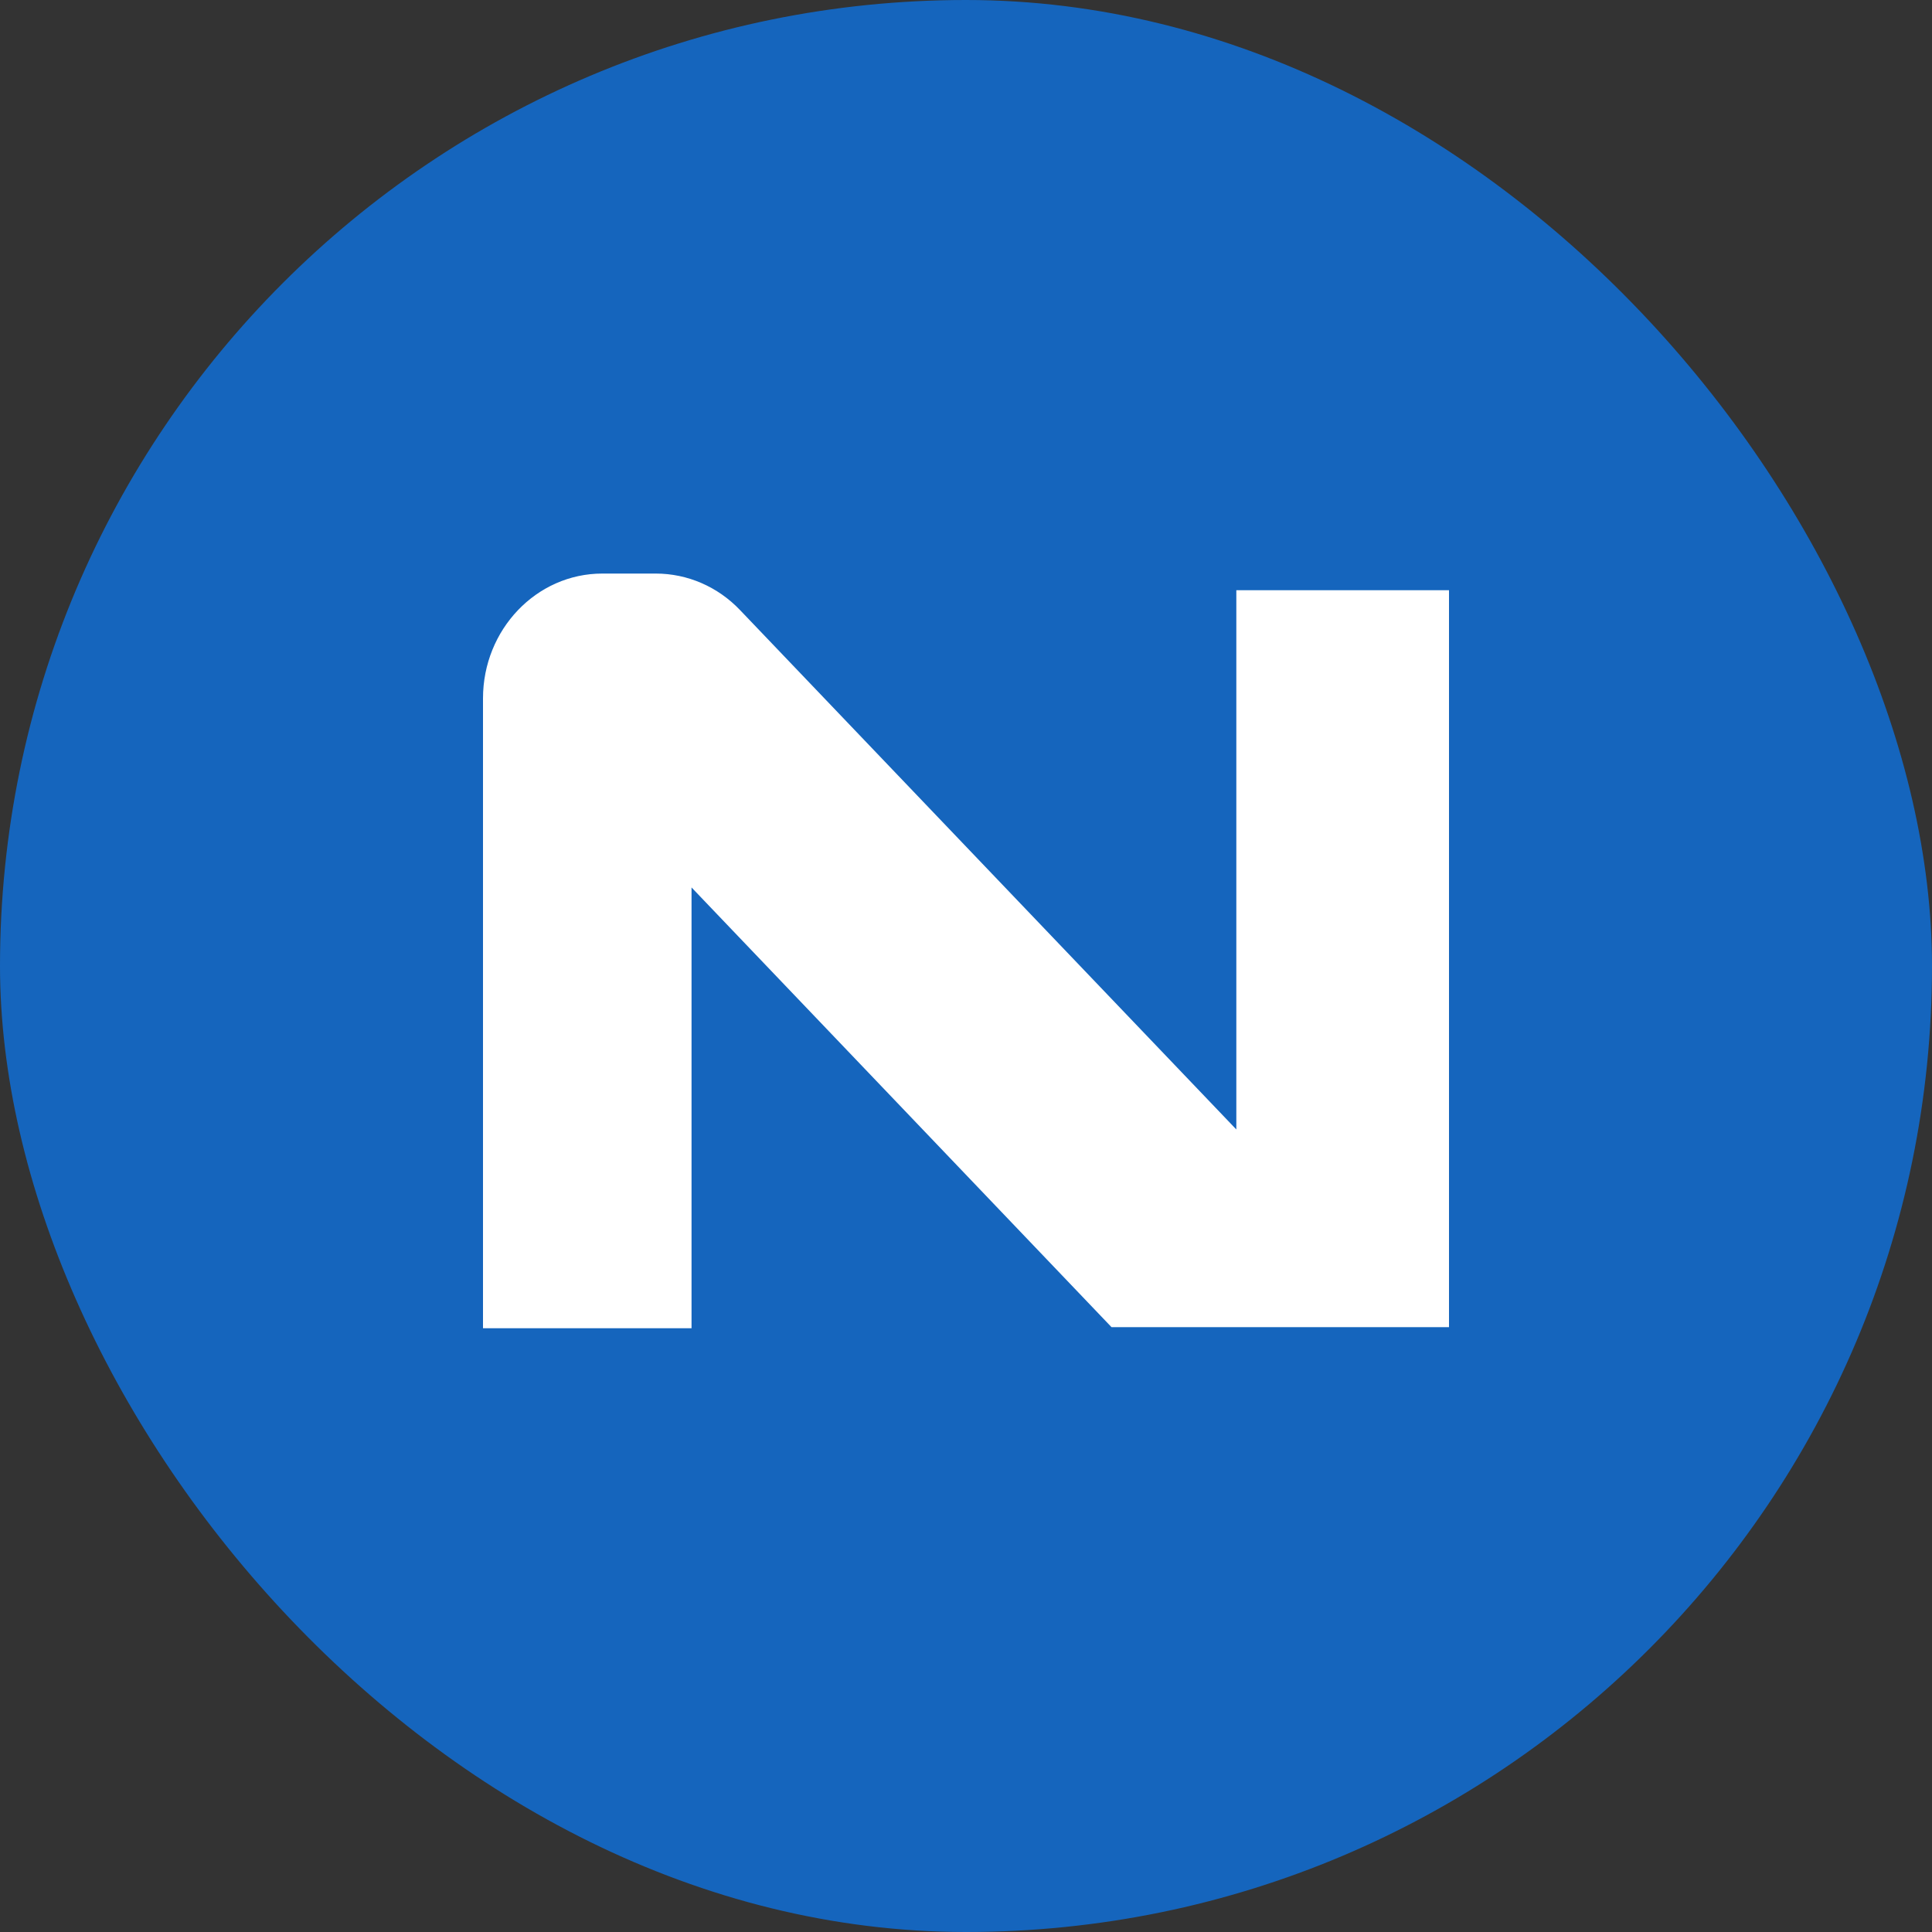
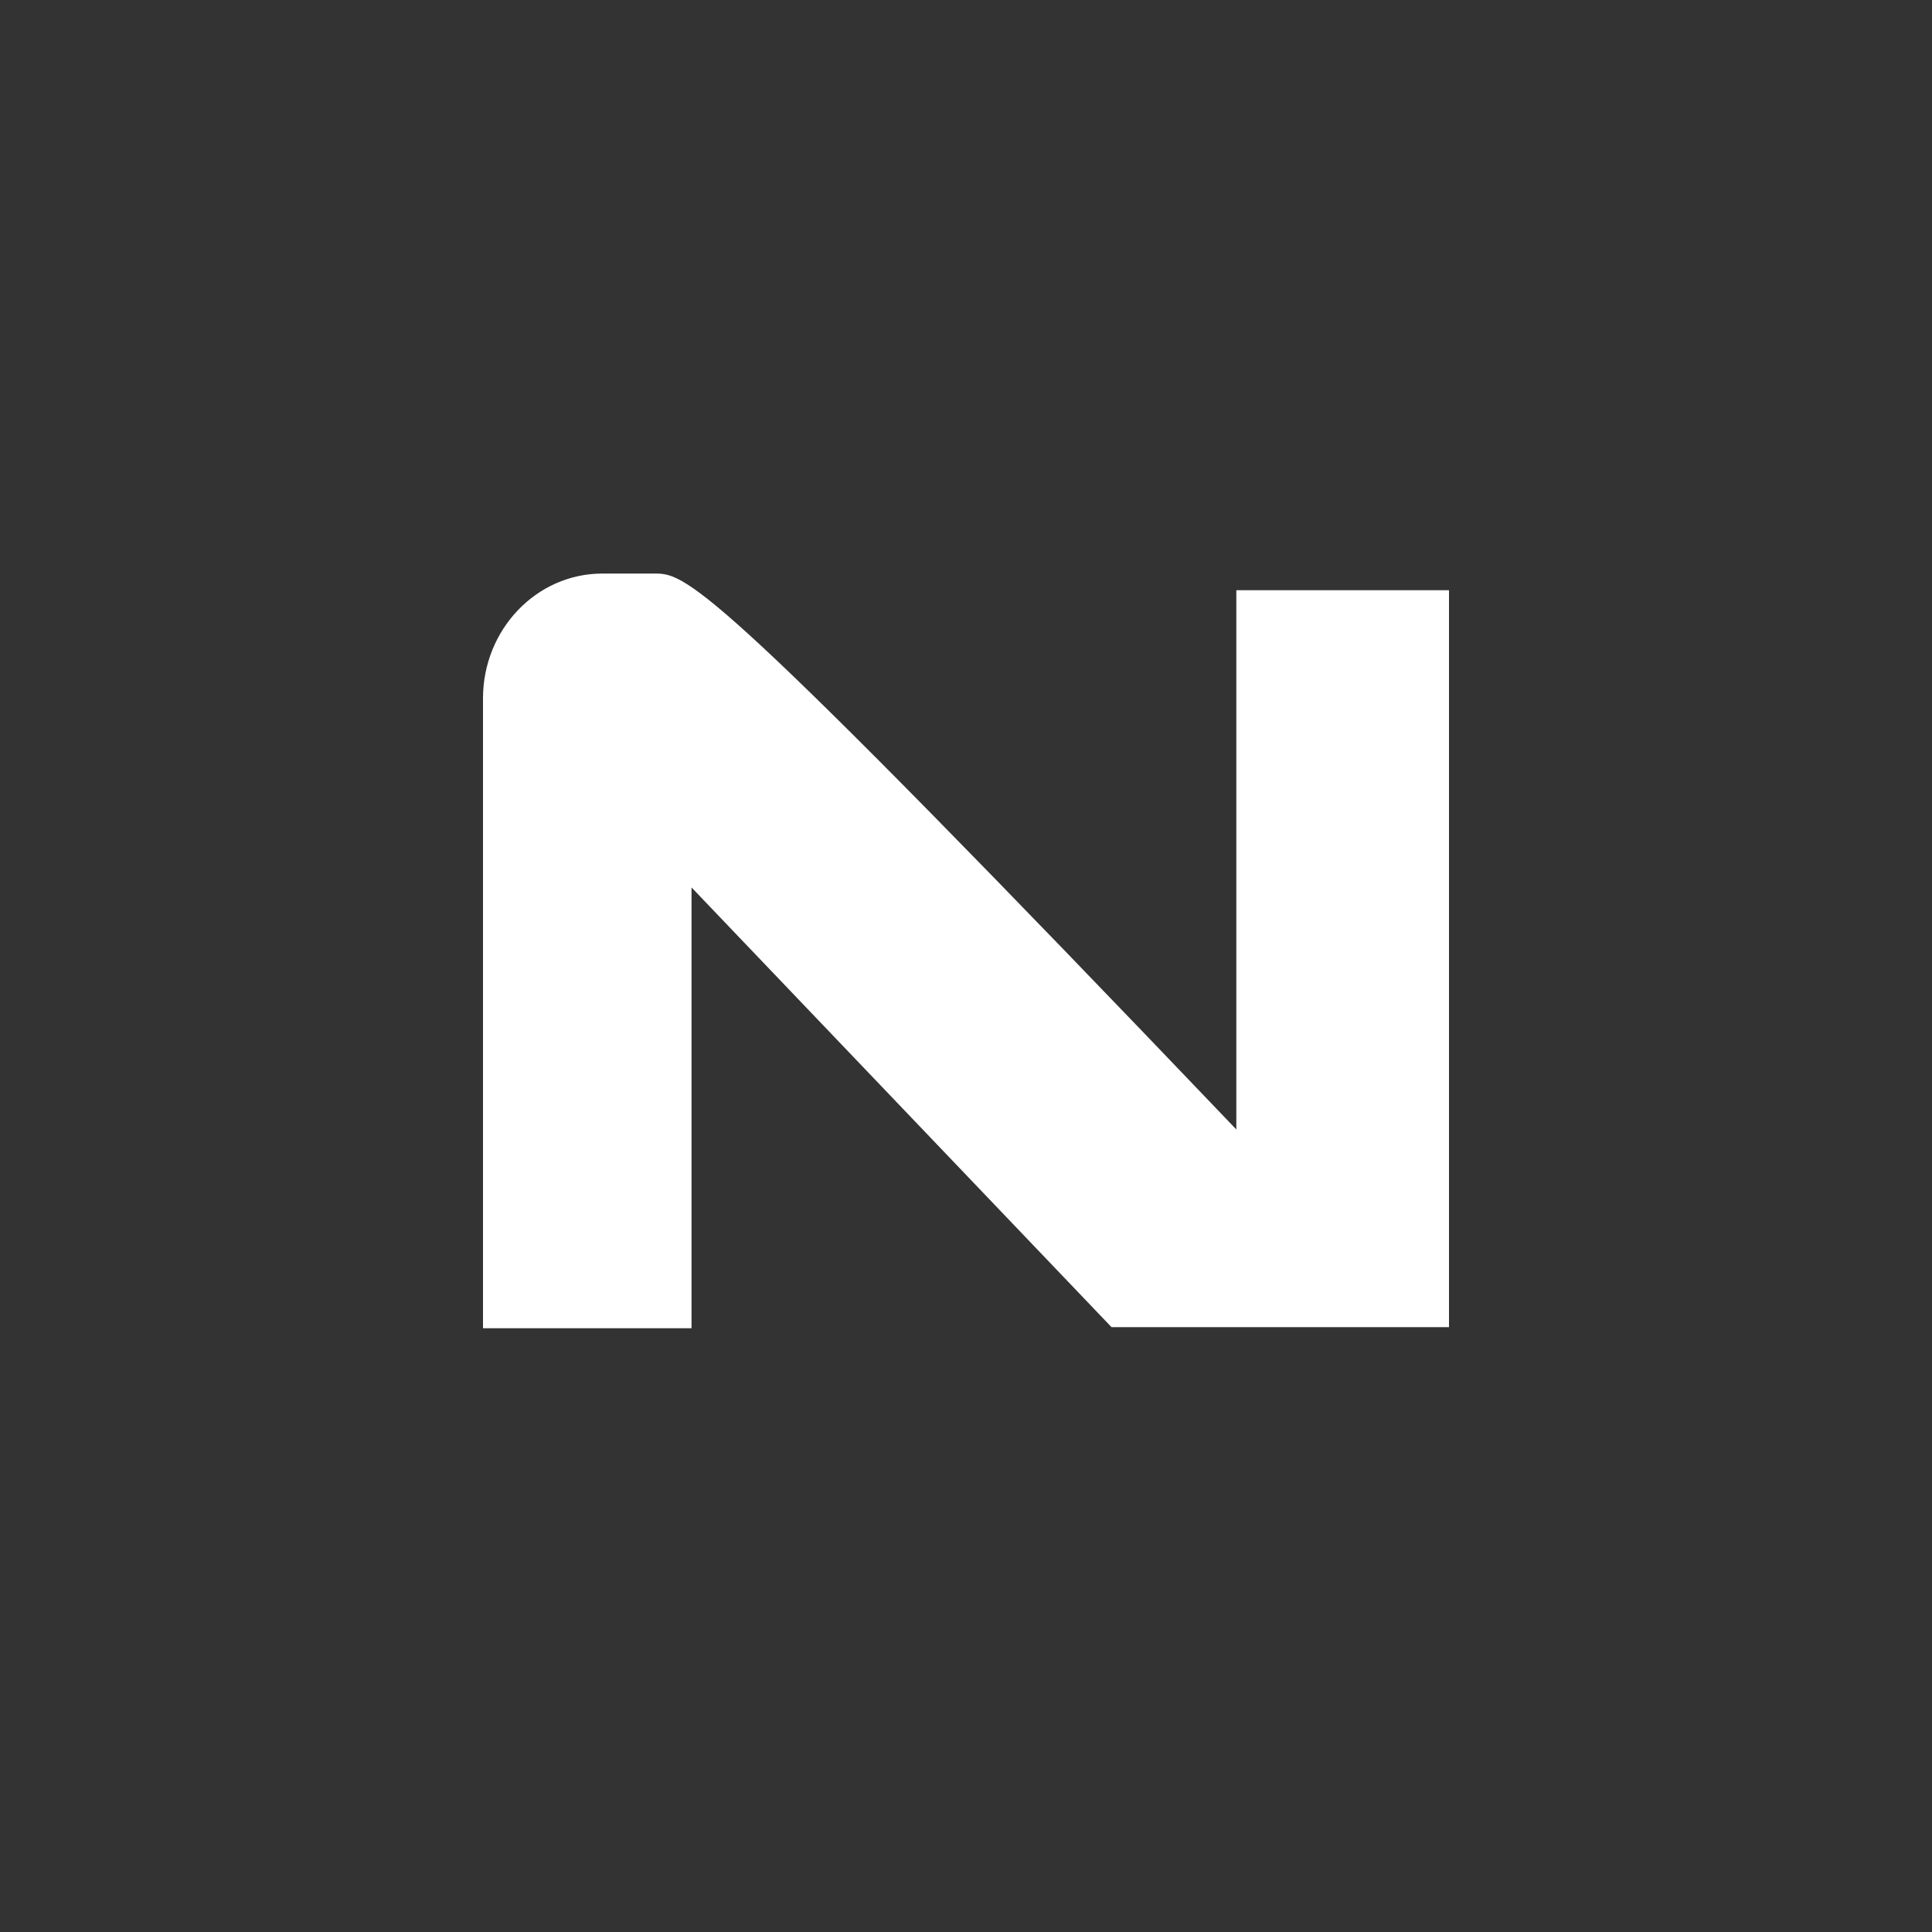
<svg xmlns="http://www.w3.org/2000/svg" width="64" height="64" viewBox="0 0 64 64" fill="none">
  <rect x="0" y="0" width="64" height="64" fill="#333333" stroke="none" />
-   <rect width="64" height="64" rx="32" fill="#1565BD" />
-   <path d="M16 44H22.908V29.398L36.82 43.963H48V19.552H40.955V37.415L24.52 20.215C23.779 19.434 22.772 19 21.723 19H19.952C17.771 19 16 20.854 16 23.136V44Z" fill="white" />
+   <path d="M16 44H22.908V29.398L36.82 43.963H48V19.552H40.955V37.415C23.779 19.434 22.772 19 21.723 19H19.952C17.771 19 16 20.854 16 23.136V44Z" fill="white" />
</svg>